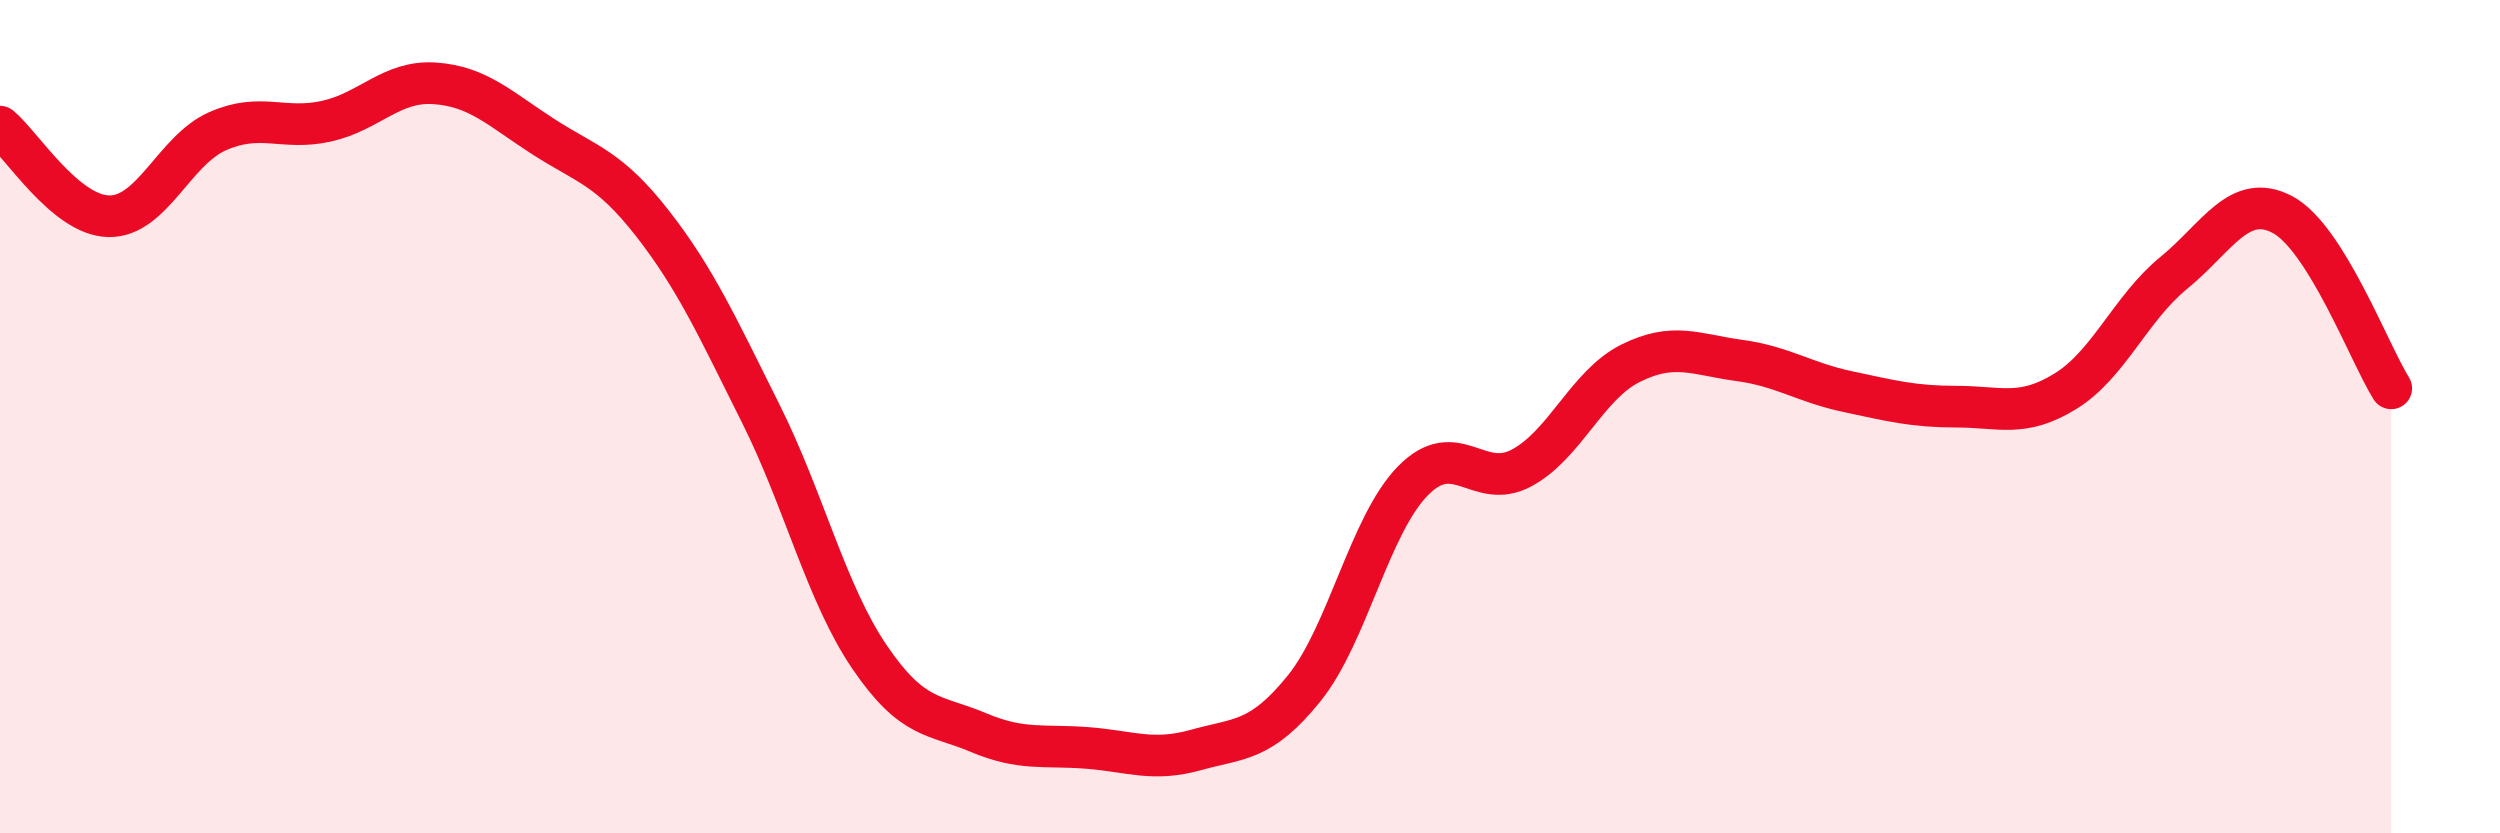
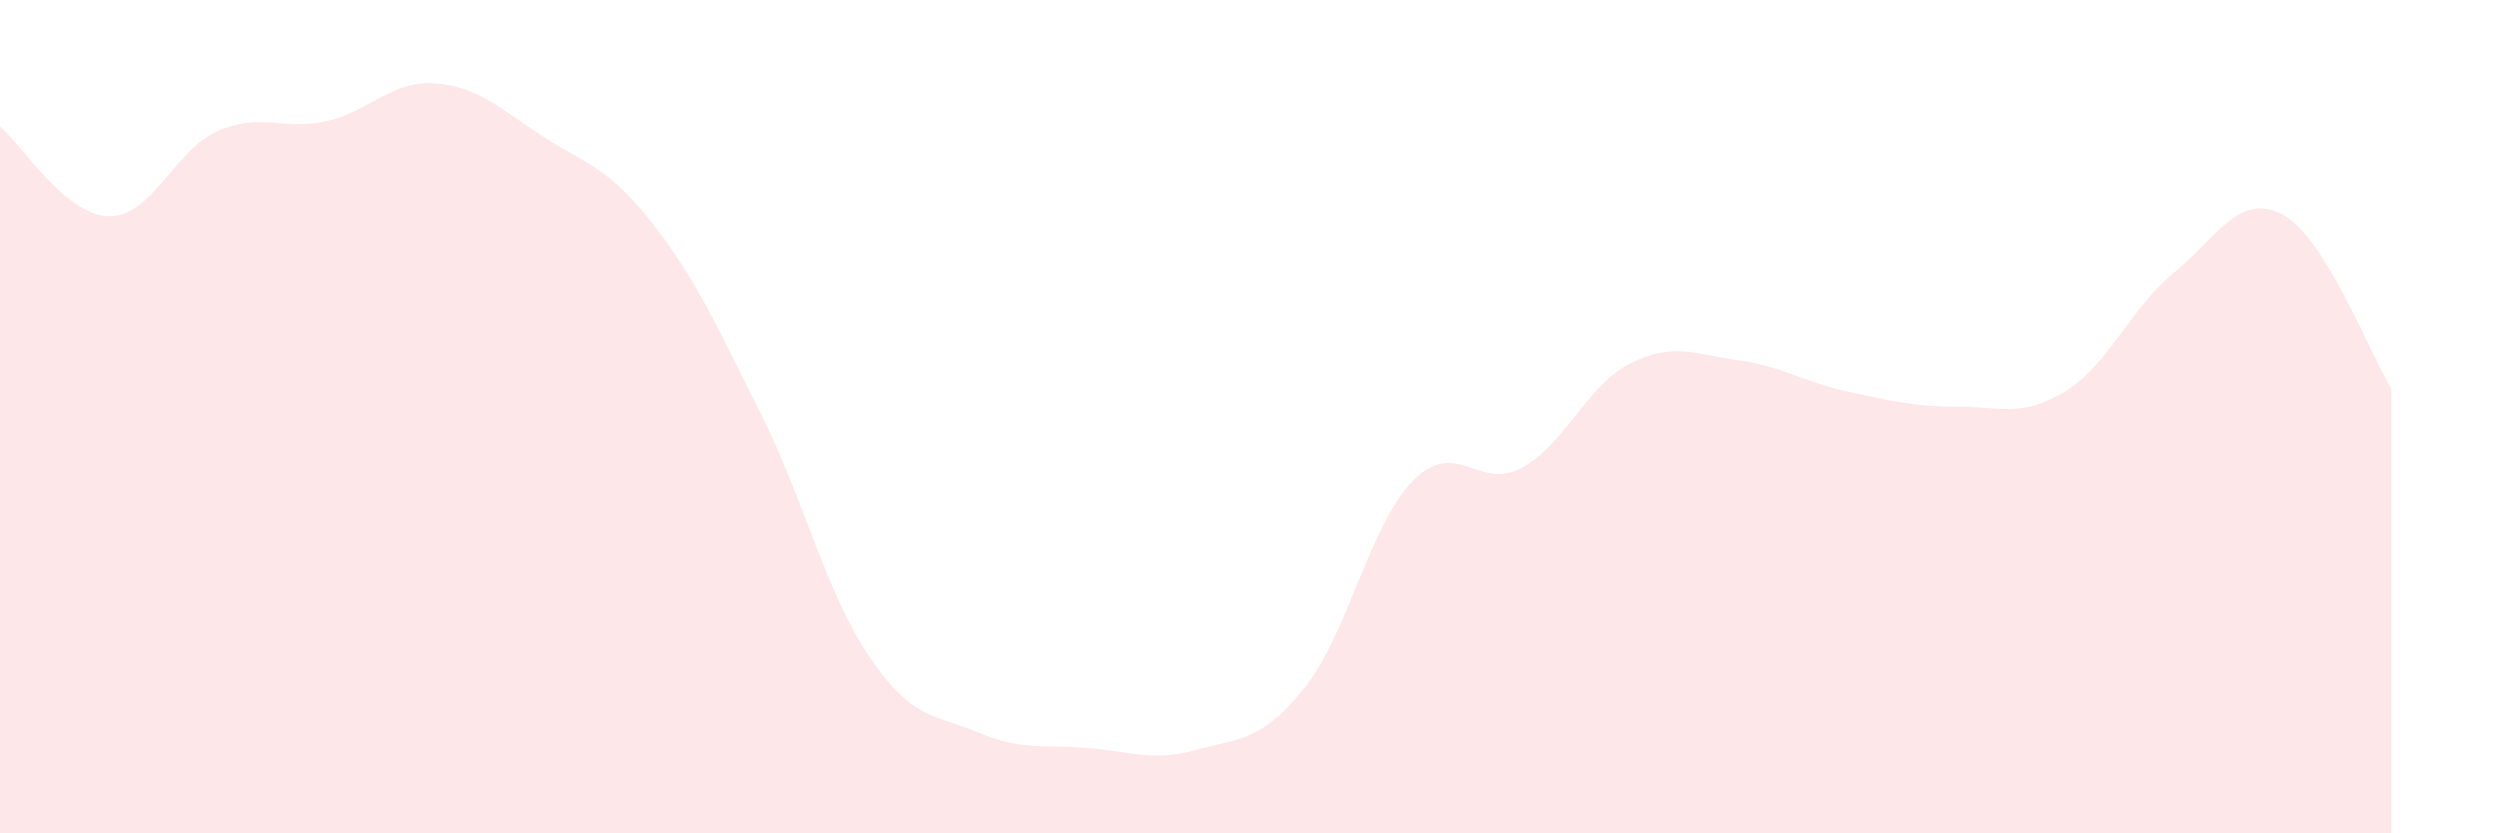
<svg xmlns="http://www.w3.org/2000/svg" width="60" height="20" viewBox="0 0 60 20">
  <path d="M 0,3.04 C 0.52,3.47 1.57,5.17 2.61,5.19 C 3.65,5.21 4.18,3.61 5.22,3.15 C 6.26,2.69 6.79,3.14 7.83,2.91 C 8.87,2.68 9.39,1.93 10.43,2 C 11.47,2.07 12,2.61 13.04,3.28 C 14.08,3.95 14.61,4.02 15.65,5.35 C 16.69,6.68 17.22,7.85 18.26,9.93 C 19.3,12.01 19.83,14.24 20.87,15.77 C 21.91,17.3 22.44,17.14 23.48,17.58 C 24.52,18.02 25.05,17.87 26.09,17.95 C 27.13,18.03 27.66,18.29 28.7,18 C 29.74,17.71 30.26,17.81 31.3,16.52 C 32.34,15.23 32.87,12.6 33.91,11.54 C 34.95,10.48 35.48,11.79 36.52,11.23 C 37.56,10.67 38.09,9.24 39.13,8.72 C 40.17,8.2 40.7,8.51 41.74,8.65 C 42.78,8.79 43.31,9.18 44.35,9.4 C 45.39,9.62 45.92,9.76 46.96,9.76 C 48,9.76 48.53,10.03 49.57,9.39 C 50.61,8.75 51.13,7.4 52.17,6.55 C 53.21,5.7 53.74,4.6 54.78,5.15 C 55.82,5.7 56.87,8.49 57.39,9.32L57.39 20L0 20Z" fill="#EB0A25" opacity="0.1" stroke-linecap="round" stroke-linejoin="round" />
-   <path d="M 0,3.04 C 0.52,3.47 1.57,5.17 2.61,5.19 C 3.65,5.21 4.18,3.61 5.22,3.15 C 6.26,2.69 6.79,3.14 7.83,2.91 C 8.87,2.68 9.39,1.93 10.43,2 C 11.47,2.07 12,2.61 13.04,3.28 C 14.08,3.95 14.61,4.02 15.65,5.35 C 16.69,6.68 17.22,7.85 18.26,9.93 C 19.3,12.01 19.83,14.24 20.87,15.77 C 21.91,17.3 22.44,17.14 23.48,17.58 C 24.52,18.02 25.05,17.87 26.09,17.95 C 27.13,18.03 27.66,18.29 28.7,18 C 29.74,17.71 30.26,17.81 31.3,16.52 C 32.34,15.23 32.87,12.6 33.91,11.54 C 34.95,10.48 35.48,11.79 36.52,11.23 C 37.56,10.67 38.09,9.24 39.13,8.72 C 40.17,8.2 40.7,8.51 41.74,8.65 C 42.78,8.79 43.31,9.18 44.35,9.4 C 45.39,9.62 45.92,9.76 46.96,9.76 C 48,9.76 48.53,10.03 49.57,9.39 C 50.61,8.75 51.13,7.4 52.17,6.55 C 53.21,5.7 53.74,4.6 54.78,5.15 C 55.82,5.7 56.87,8.49 57.39,9.32" stroke="#EB0A25" stroke-width="1" fill="none" stroke-linecap="round" stroke-linejoin="round" />
</svg>